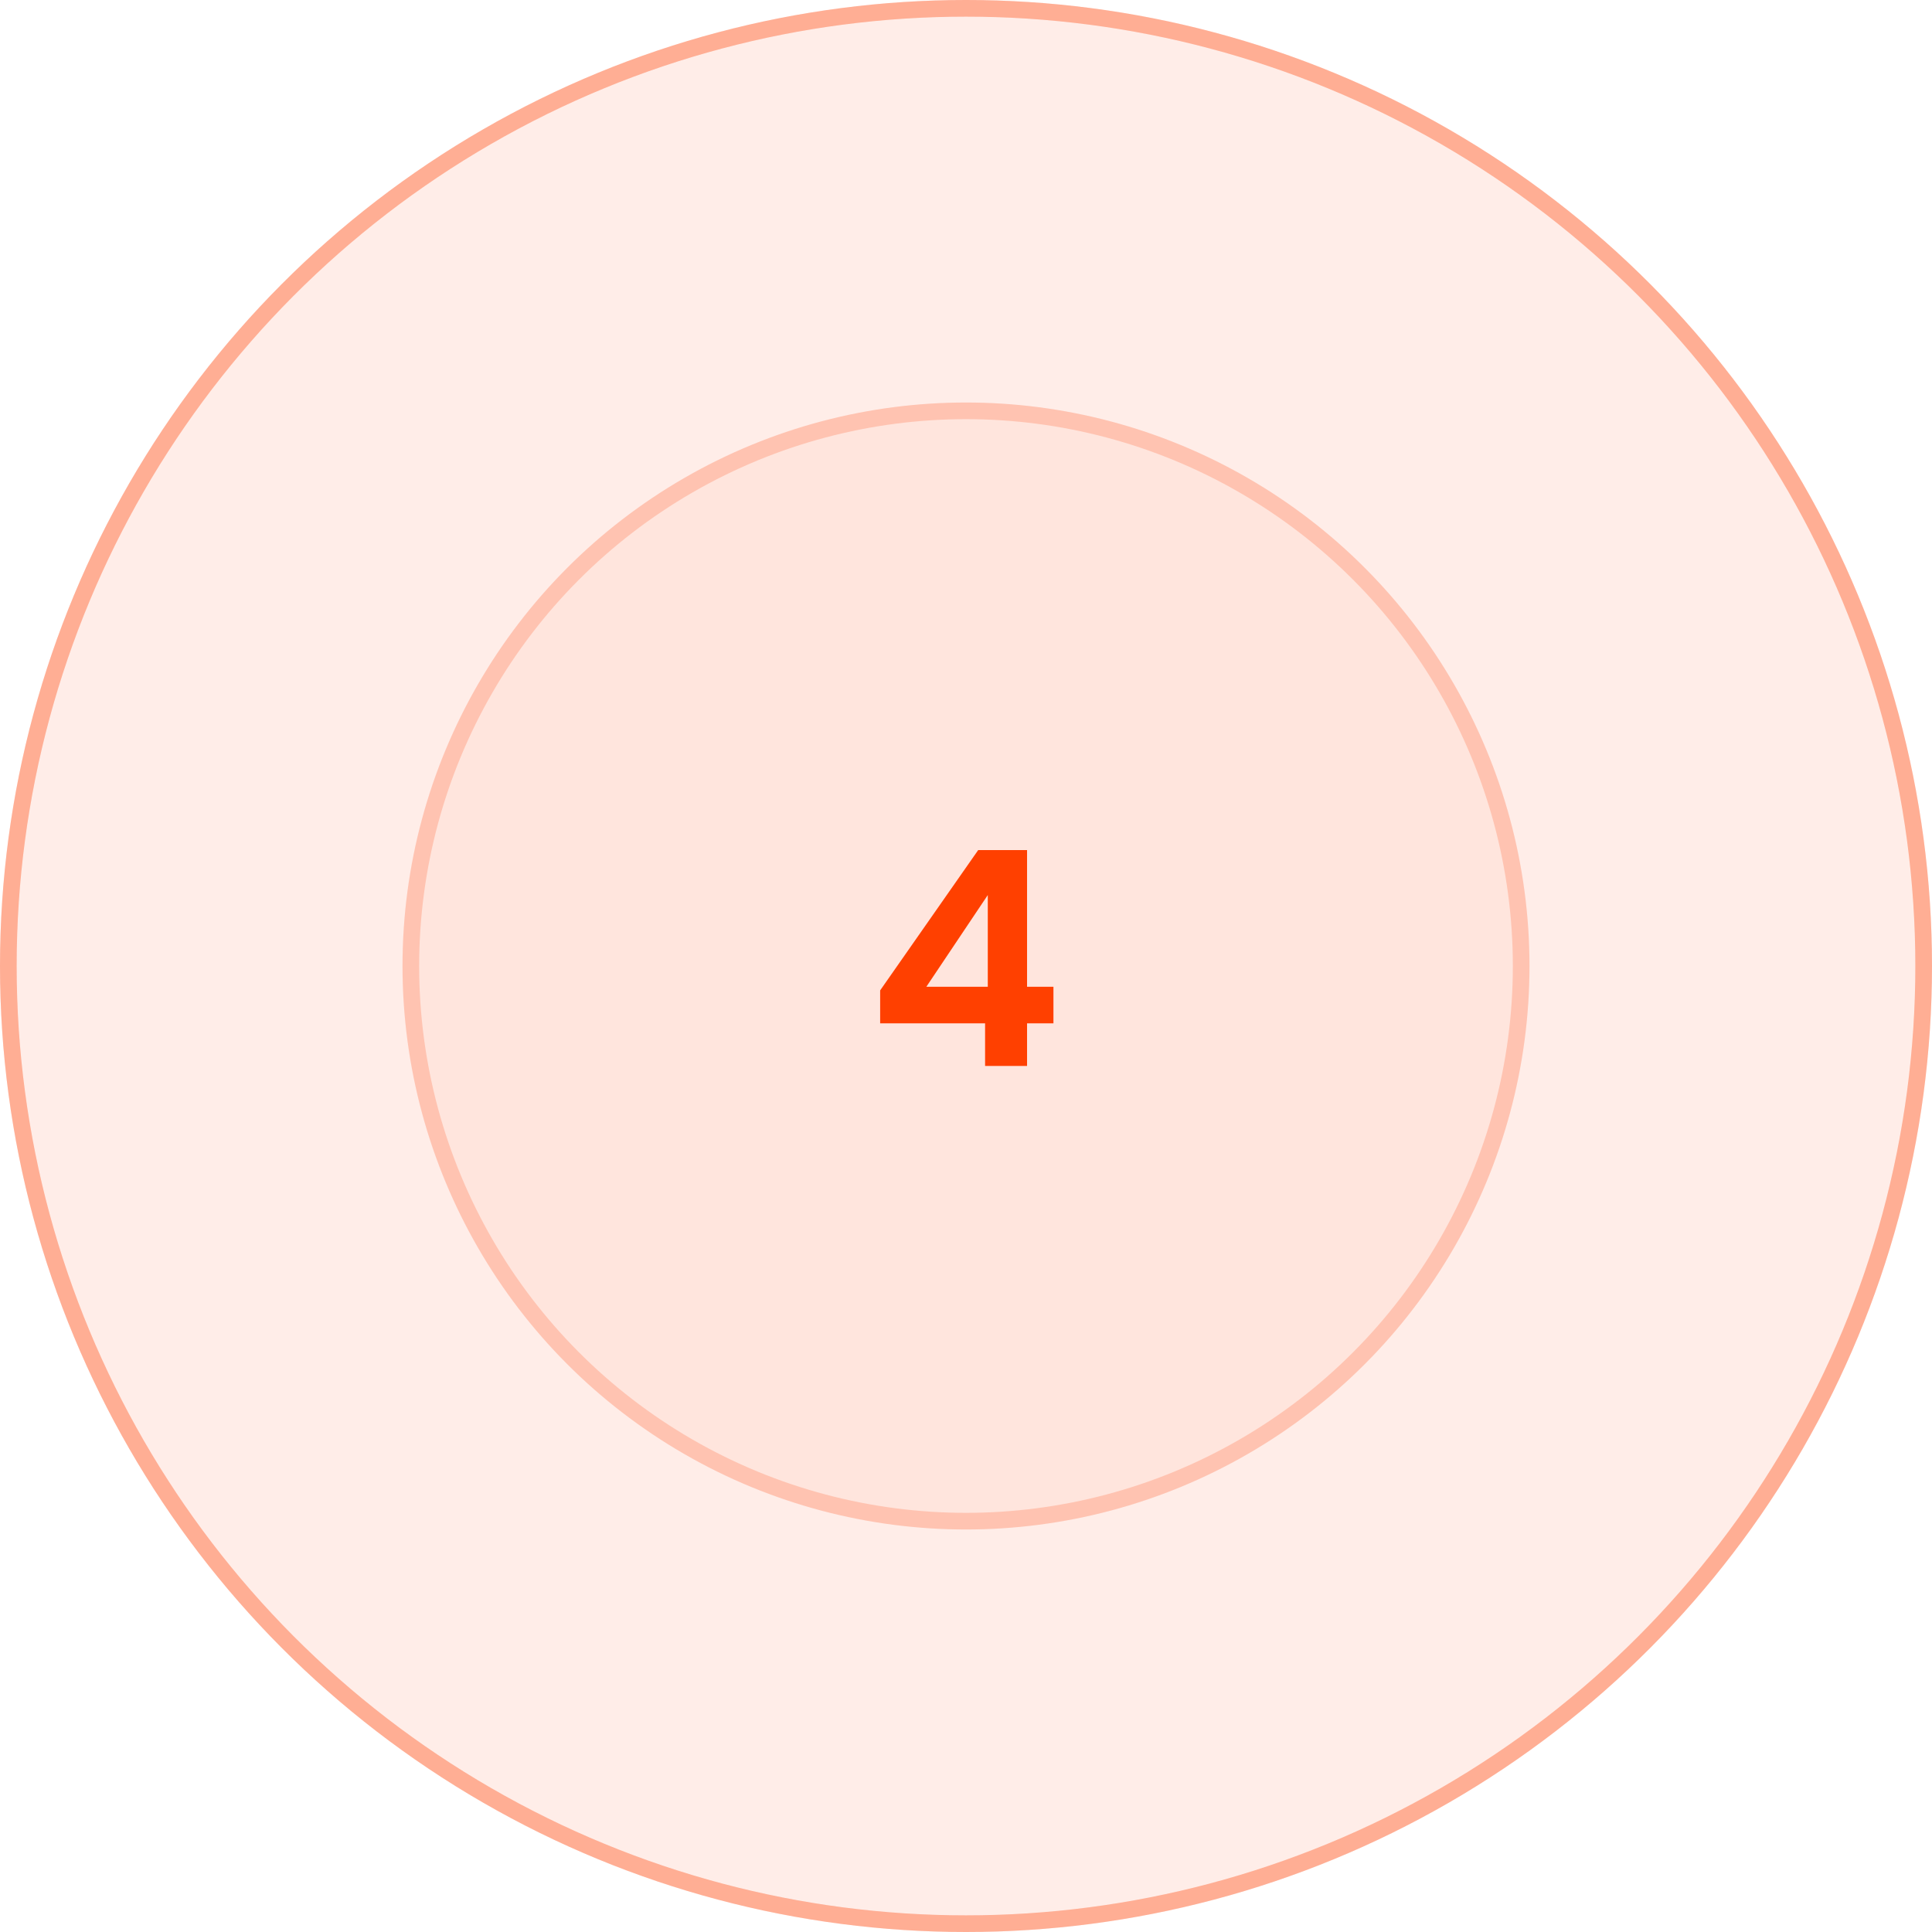
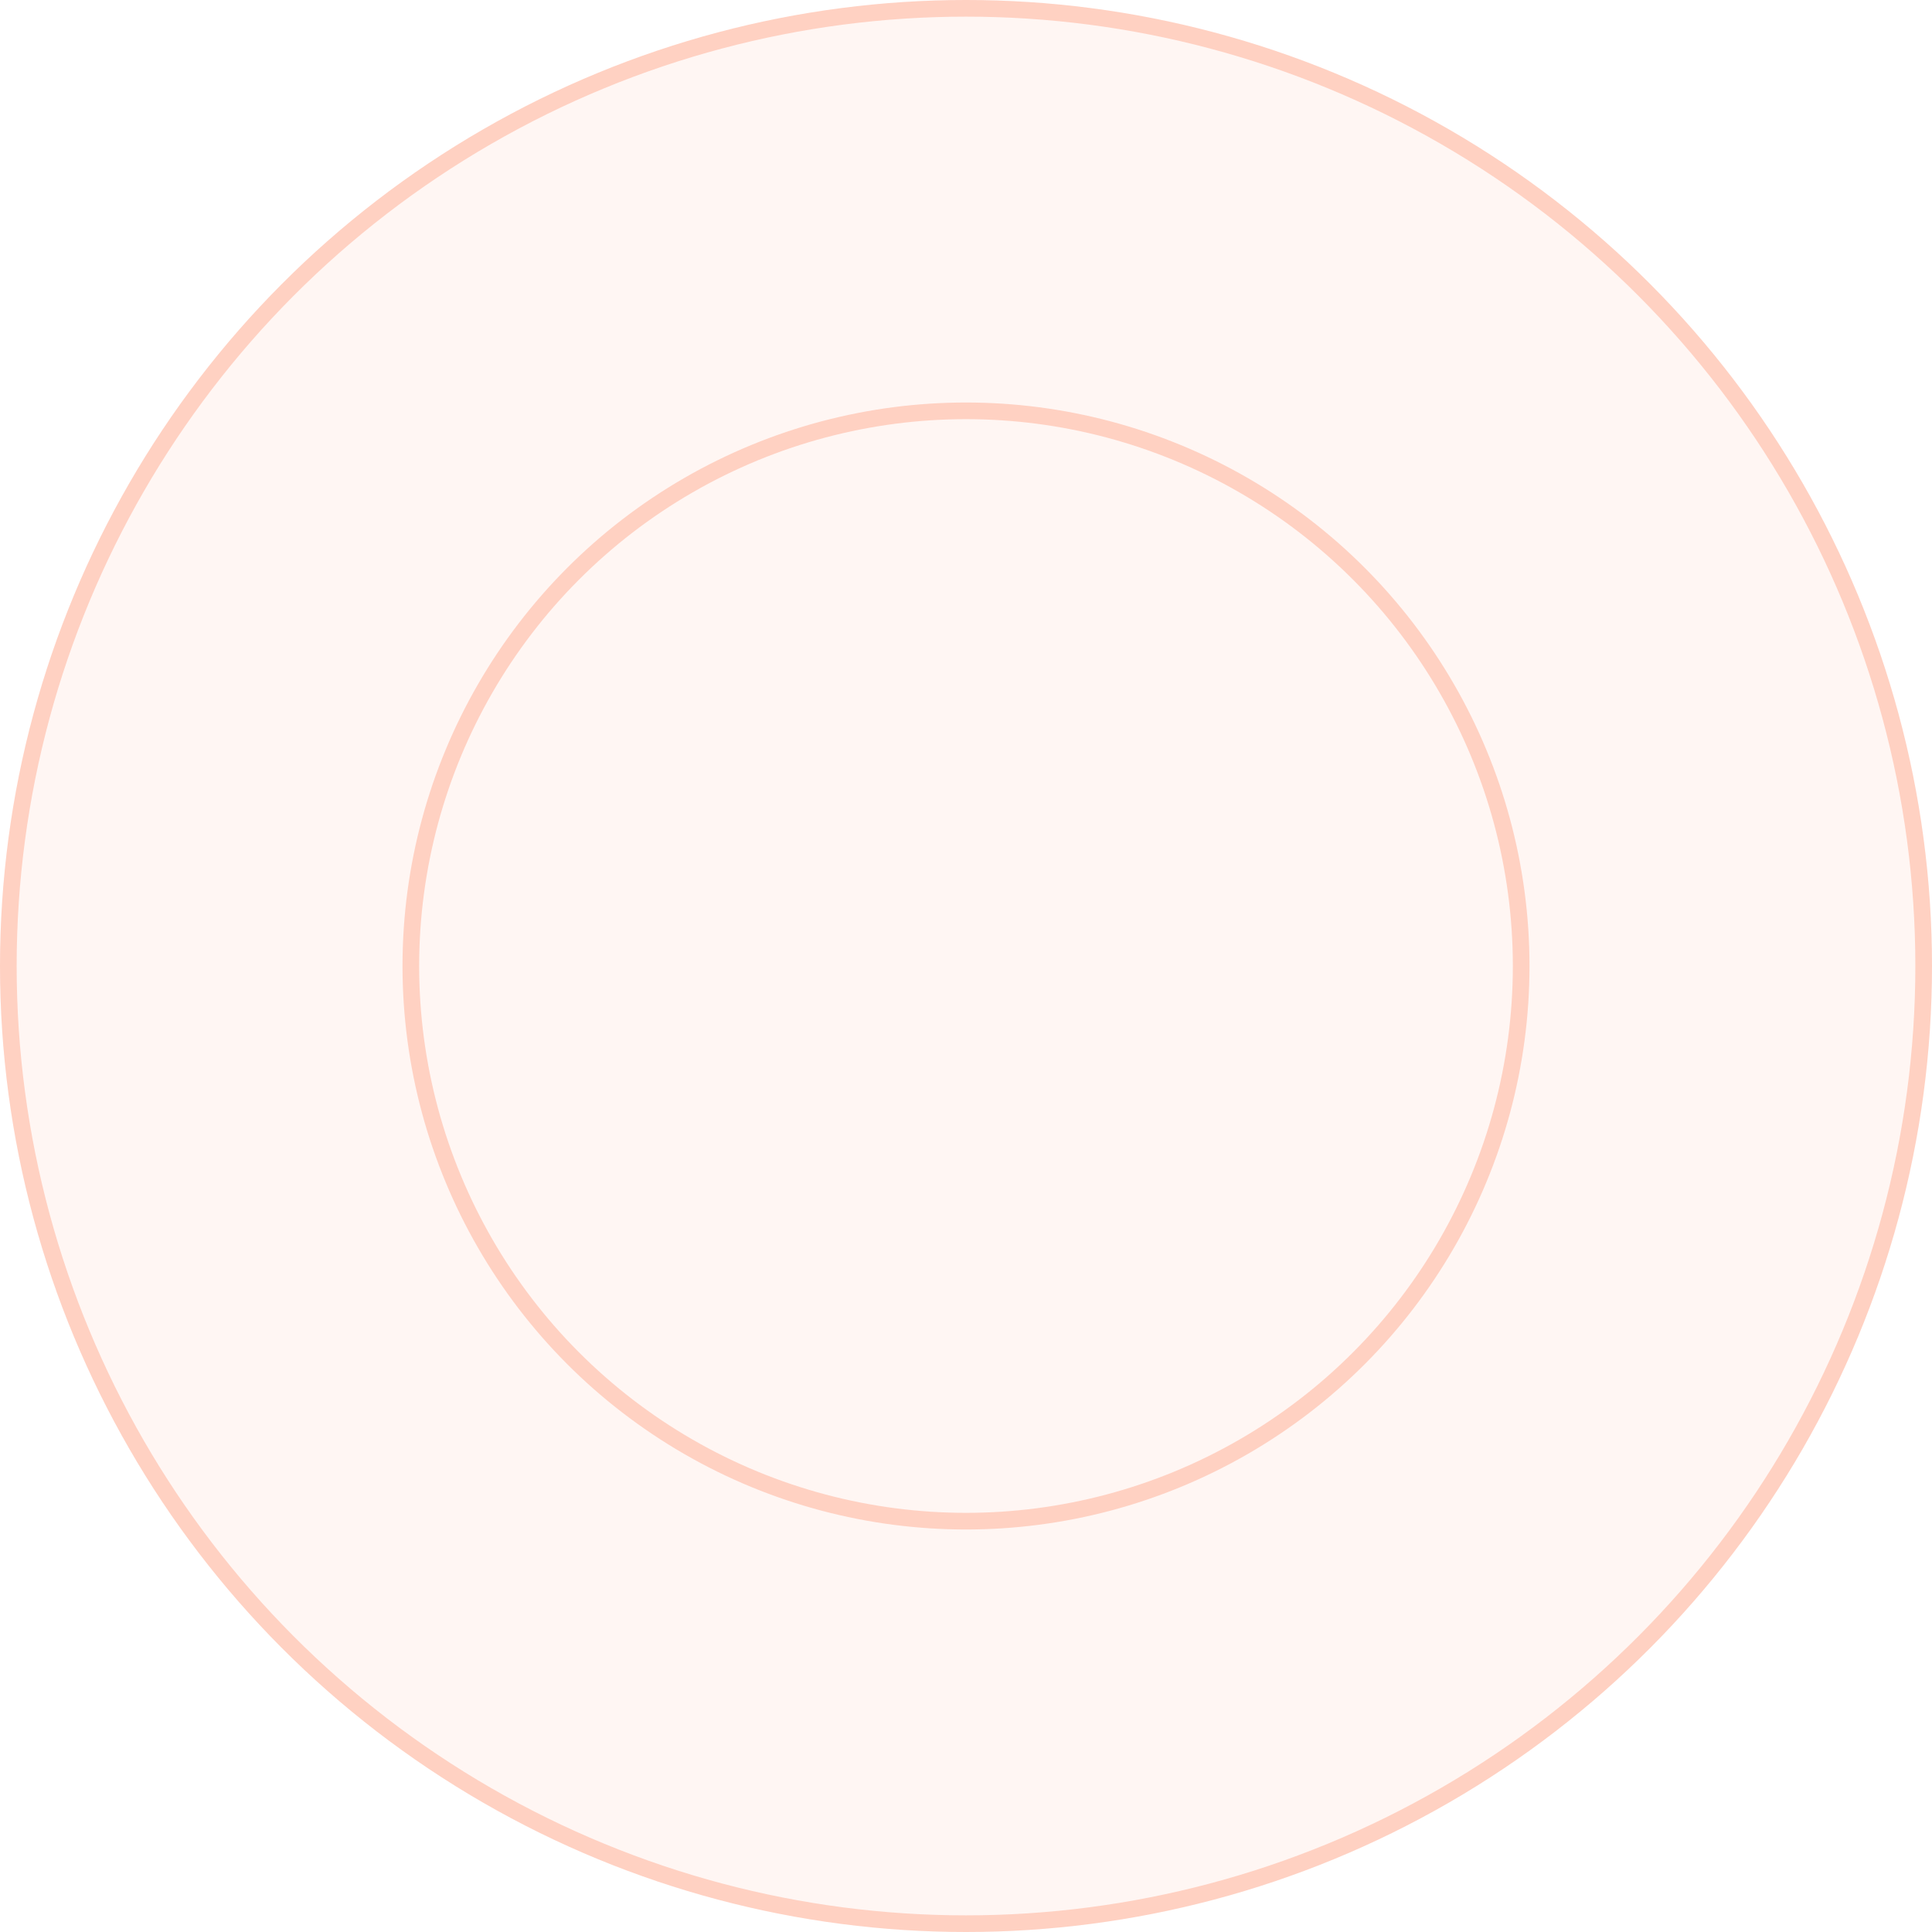
<svg xmlns="http://www.w3.org/2000/svg" width="116" height="116" viewBox="0 0 116 116" fill="none">
  <circle cx="58" cy="58" r="58" fill="#FF4000" fill-opacity="0.05" />
  <circle cx="58" cy="58" r="57.5" stroke="#FF4000" stroke-opacity="0.2" />
-   <circle cx="58" cy="58" r="58" fill="#FF4000" fill-opacity="0.05" />
-   <circle cx="58" cy="58" r="57.5" stroke="#FF4000" stroke-opacity="0.2" />
-   <circle cx="58" cy="58" r="33.833" fill="#FF4000" fill-opacity="0.05" />
  <circle cx="58" cy="58" r="33.333" stroke="#FF4000" stroke-opacity="0.2" />
-   <path d="M59.146 64V61.444H52.846V59.464L58.732 51.04H61.666V59.248H63.25V61.444H61.666V64H59.146ZM55.618 59.248H59.308V53.74L55.618 59.248Z" fill="#FF4000" />
</svg>